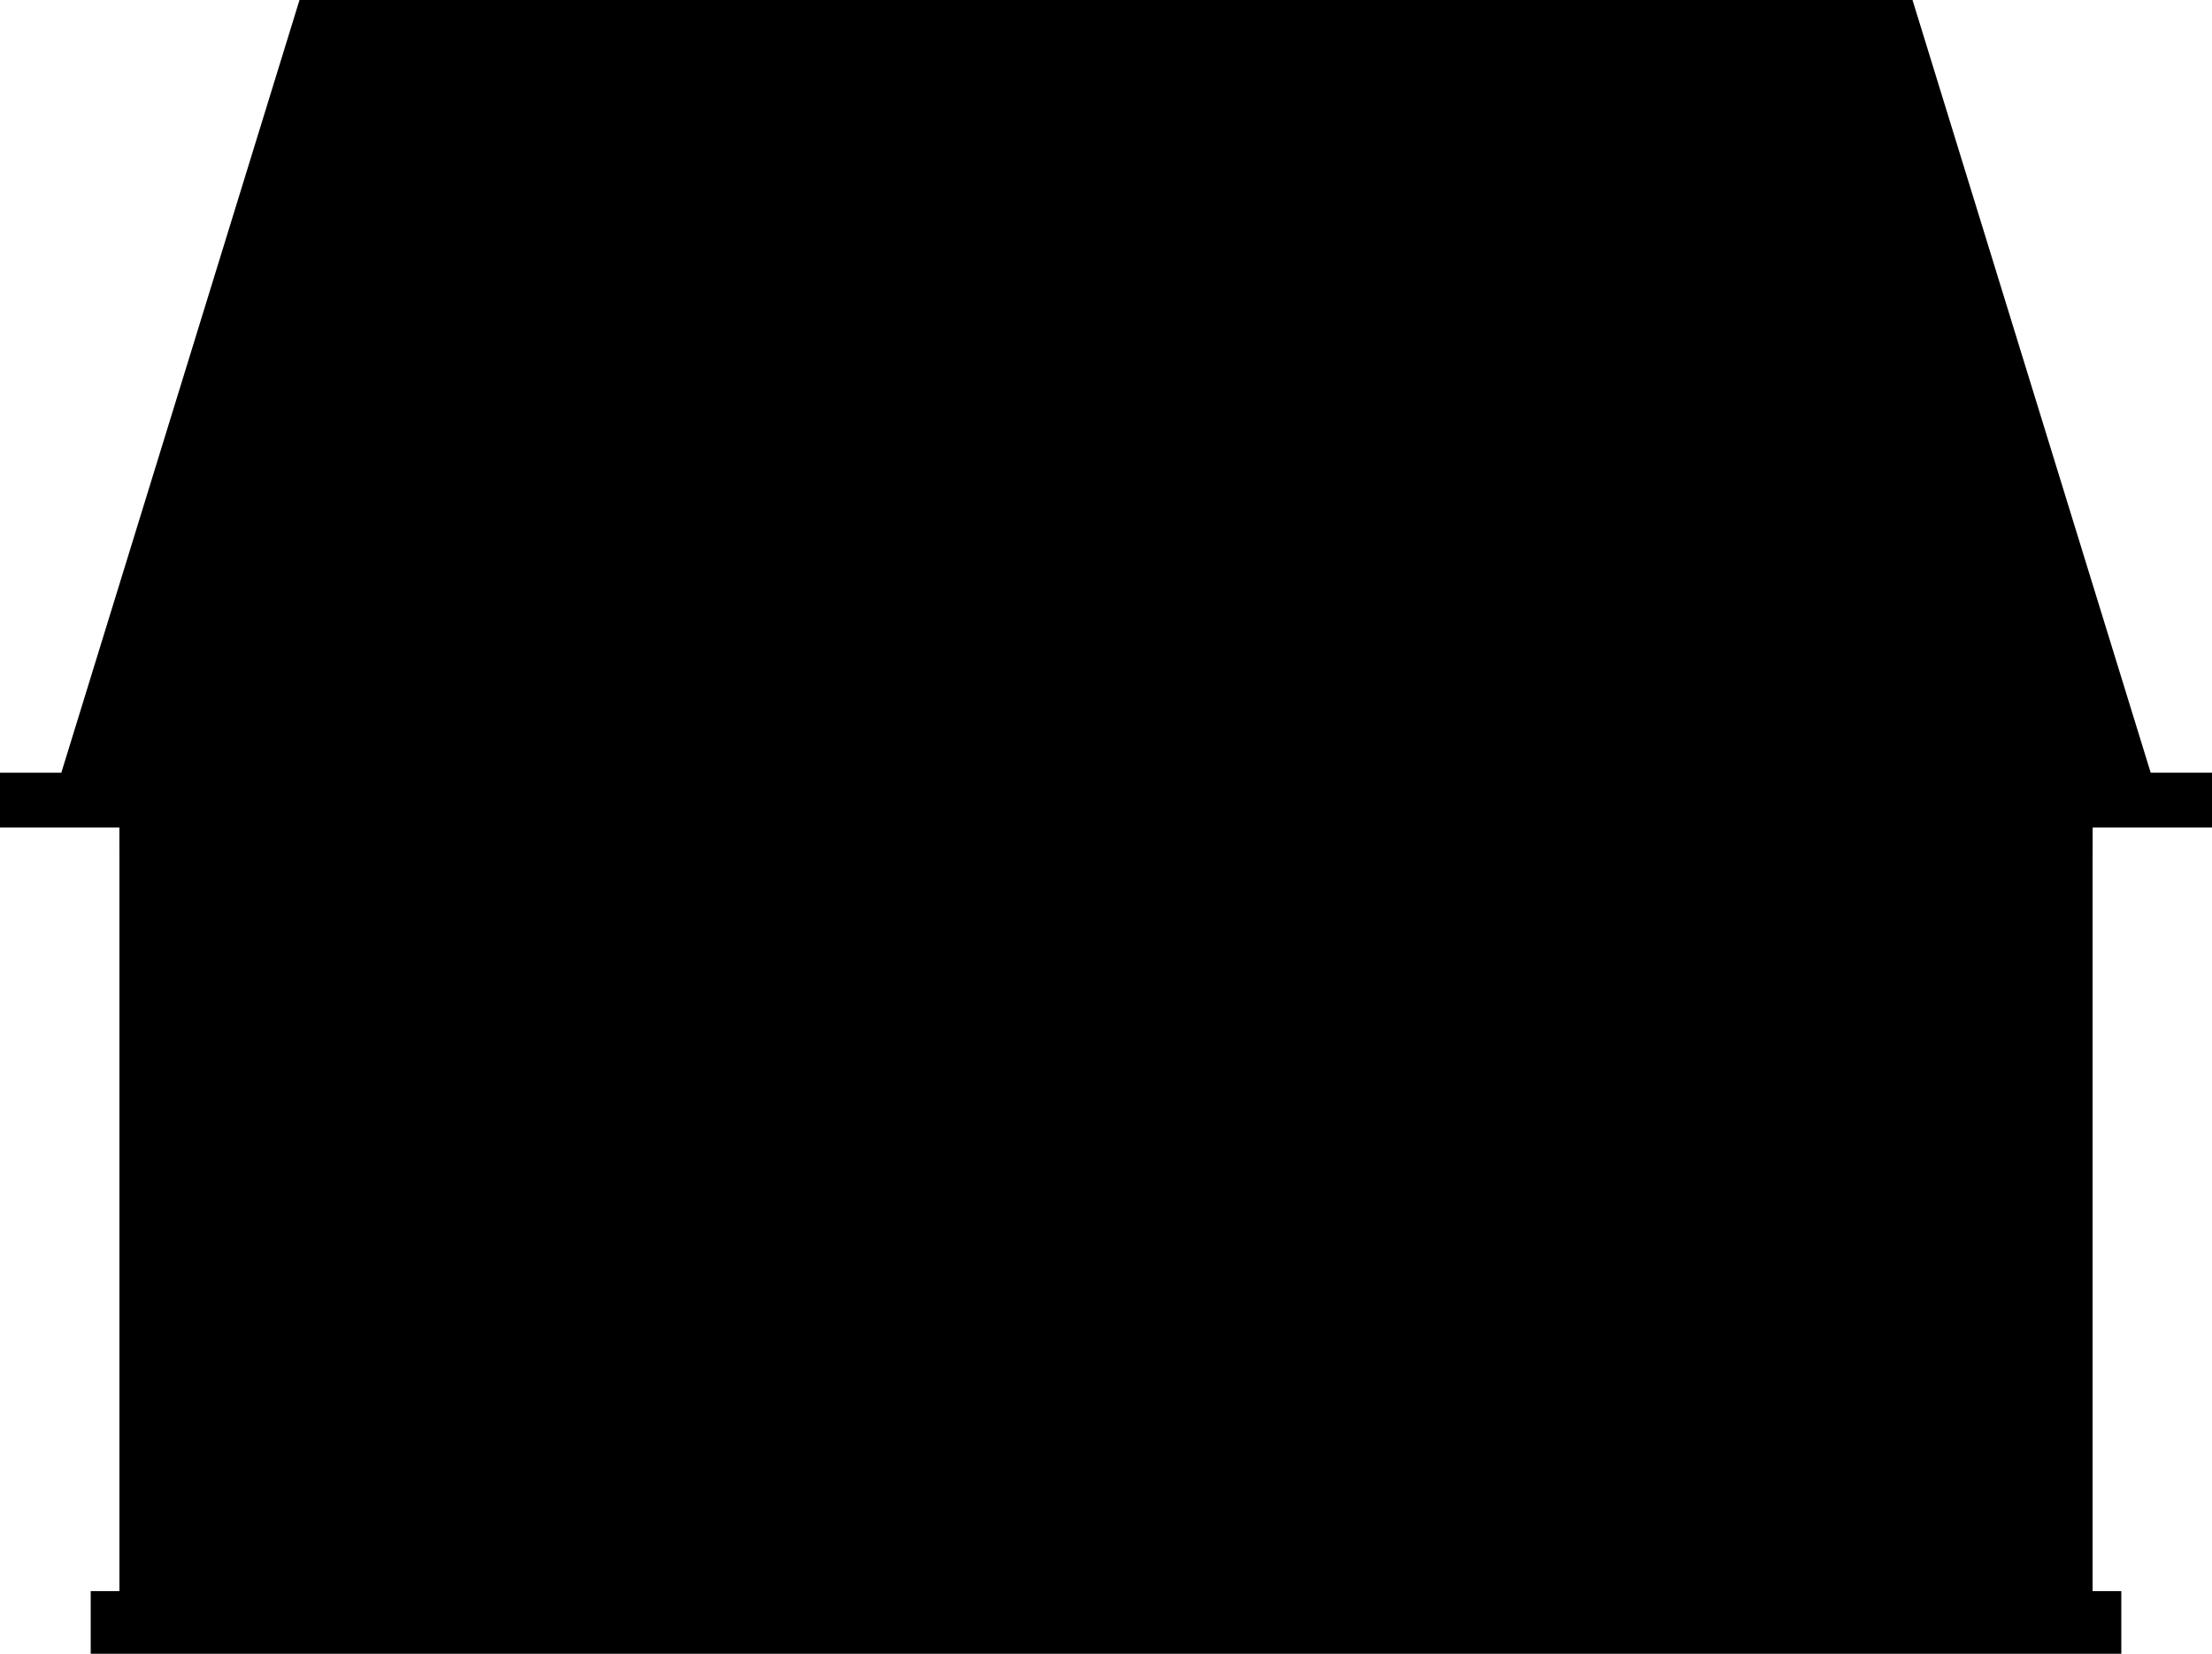
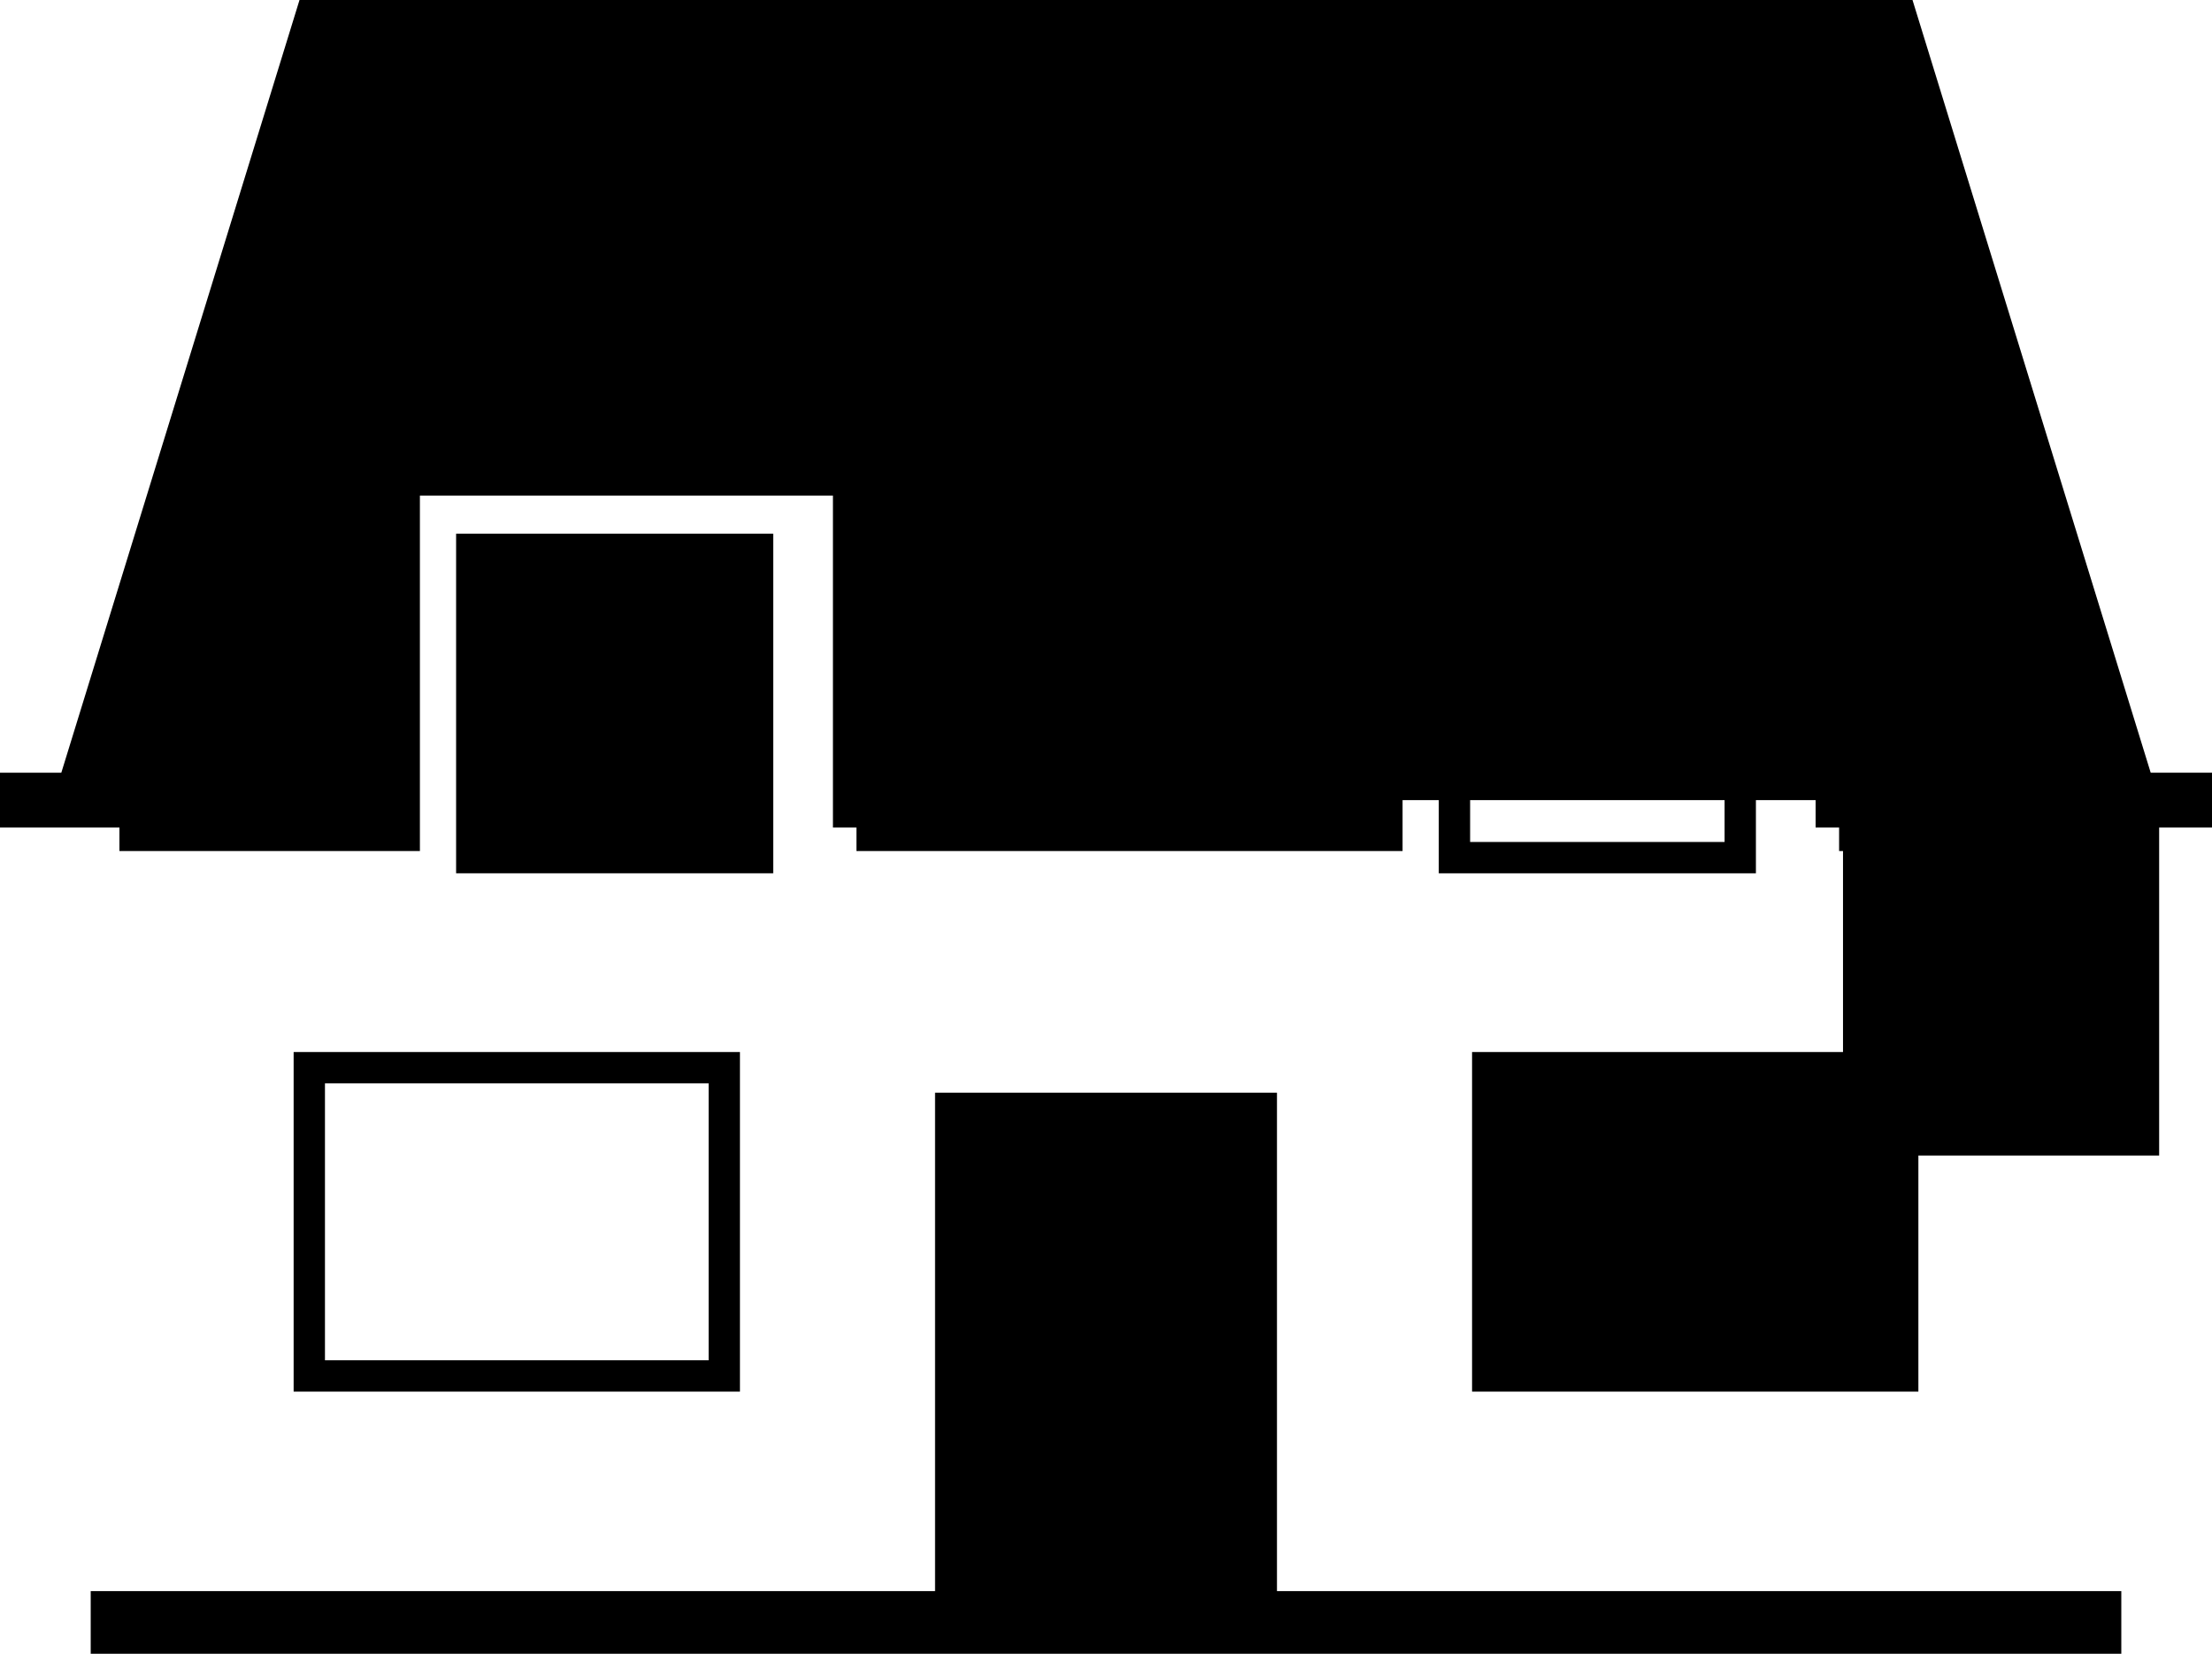
<svg xmlns="http://www.w3.org/2000/svg" height="94.859mm" id="svg1818" version="1.1" viewBox="0 0 126.903 94.859" width="126.903mm">
  <g id="layer1" transform="translate(-31.798,-45.463)">
    <g id="g1260">
-       <path class="fill-1" d="M 155.669,91.358 141.519,45.463 H 48.981 L 34.831,91.358 H 52.968 V 70.971 H 81.156 V 91.358 H 95.25 109.344 V 70.971 h 28.188 v 20.387 h 18.137" id="path16" style="stroke-width:0.035;fill-opacity:1;fill-rule:nonzero;stroke:none" />
-       <path class="fill-4" d="M 137.532,91.358 V 70.971 H 109.344 V 91.358 H 95.25 81.156 V 70.971 H 52.968 V 91.358 H 38.649 v 47.167 h 56.601 56.601 V 91.358 h -14.319" id="path30" style="stroke-width:0.035;fill-opacity:1;fill-rule:nonzero;stroke:none" />
+       <path class="fill-1" d="M 155.669,91.358 141.519,45.463 H 48.981 L 34.831,91.358 H 52.968 V 70.971 H 81.156 V 91.358 H 95.25 109.344 h 28.188 v 20.387 h 18.137" id="path16" style="stroke-width:0.035;fill-opacity:1;fill-rule:nonzero;stroke:none" />
      <path class="fill-1" d="M 75.26,76.975 H 58.864 V 94.656 H 75.26 V 76.975" id="path42" style="stroke-width:0.035;fill-opacity:1;fill-rule:nonzero;stroke:none" />
      <path class="fill-4" d="M 74.362,77.874 H 59.762 V 93.758 H 74.362 Z M 57.965,76.077 H 76.158 V 95.554 H 57.965 V 76.077" id="path54" style="stroke-width:0.035;fill-opacity:1;fill-rule:nonzero;stroke:none" />
      <path class="fill-1" d="m 140.958,106.706 h -23.808 v 17.681 h 23.808 v -17.681" id="path60" style="stroke-width:0.035;fill-opacity:1;fill-rule:nonzero;stroke:none" />
      <path class="fill-4" d="M 118.047,123.488 H 140.059 v -15.884 h -22.012 z m 23.809,1.797 h -25.605 v -19.478 h 25.605 v 19.478" id="path74" style="stroke-width:0.035;fill-opacity:1;fill-rule:nonzero;stroke:none" />
      <path class="fill-1" d="M 137.532,91.358 V 70.971 H 109.344 V 91.358 H 95.25 81.156 V 70.971 H 52.968 V 91.358 H 38.649 V 94.278 H 55.888 V 73.891 H 80.931 V 94.278 H 96.598 112.264 V 73.891 h 25.044 V 94.278 h 14.543 v -2.92 h -14.319" id="path82" style="stroke-width:0.035;fill-opacity:1;fill-rule:nonzero;stroke:none" />
      <path class="fill-1" d="m 95.25,109.712 h -8.236 v 28.813 h 16.471 v -28.813 h -8.236" id="path84" style="stroke-width:0.035;fill-opacity:1;fill-rule:nonzero;stroke:none" />
-       <path class="fill-1" d="M 73.351,106.706 H 49.542 v 17.681 h 23.808 v -17.681" id="path88" style="stroke-width:0.035;fill-opacity:1;fill-rule:nonzero;stroke:none" />
      <path class="fill-4" d="M 50.441,123.488 H 72.452 V 107.605 H 50.441 Z m 23.808,1.797 H 48.644 v -19.478 h 25.605 v 19.478" id="path102" style="stroke-width:0.035;fill-opacity:1;fill-rule:nonzero;stroke:none" />
      <path class="fill-4" d="M 139.104,89.786 V 69.399 H 107.772 V 89.786 H 95.25 82.728 V 69.399 H 51.395 V 89.786 H 31.798 V 92.93 H 54.54 V 72.543 H 79.584 V 92.93 H 95.25 110.916 V 72.543 h 25.044 V 92.93 h 22.741 v -3.145 h -19.597" id="path110" style="stroke-width:0.035;fill-opacity:1;fill-rule:nonzero;stroke:none" />
      <path class="fill-4" d="m 95.25,108.14 h -9.808 v 30.385 h 3.145 V 111.284 h 6.663 6.664 v 27.241 h 3.144 v -30.385 h -9.808" id="path114" style="stroke-width:0.035;fill-opacity:1;fill-rule:nonzero;stroke:none" />
-       <path class="fill-1" d="m 131.636,76.975 h -16.396 v 17.681 h 16.396 V 76.975" id="path120" style="stroke-width:0.035;fill-opacity:1;fill-rule:nonzero;stroke:none" />
      <path class="fill-4" d="m 130.738,77.874 h -14.599 v 15.884 h 14.599 z m -16.396,-1.797 h 18.193 V 95.555 H 114.341 V 76.077" id="path132" style="stroke-width:0.035;fill-opacity:1;fill-rule:nonzero;stroke:none" />
      <path class="fill-1" d="M 95.25,136.729 H 37.002 v 3.594 H 153.498 v -3.594 H 95.25" id="path112" style="stroke-width:0.035;fill-opacity:1;fill-rule:nonzero;stroke:none" />
    </g>
  </g>
</svg>